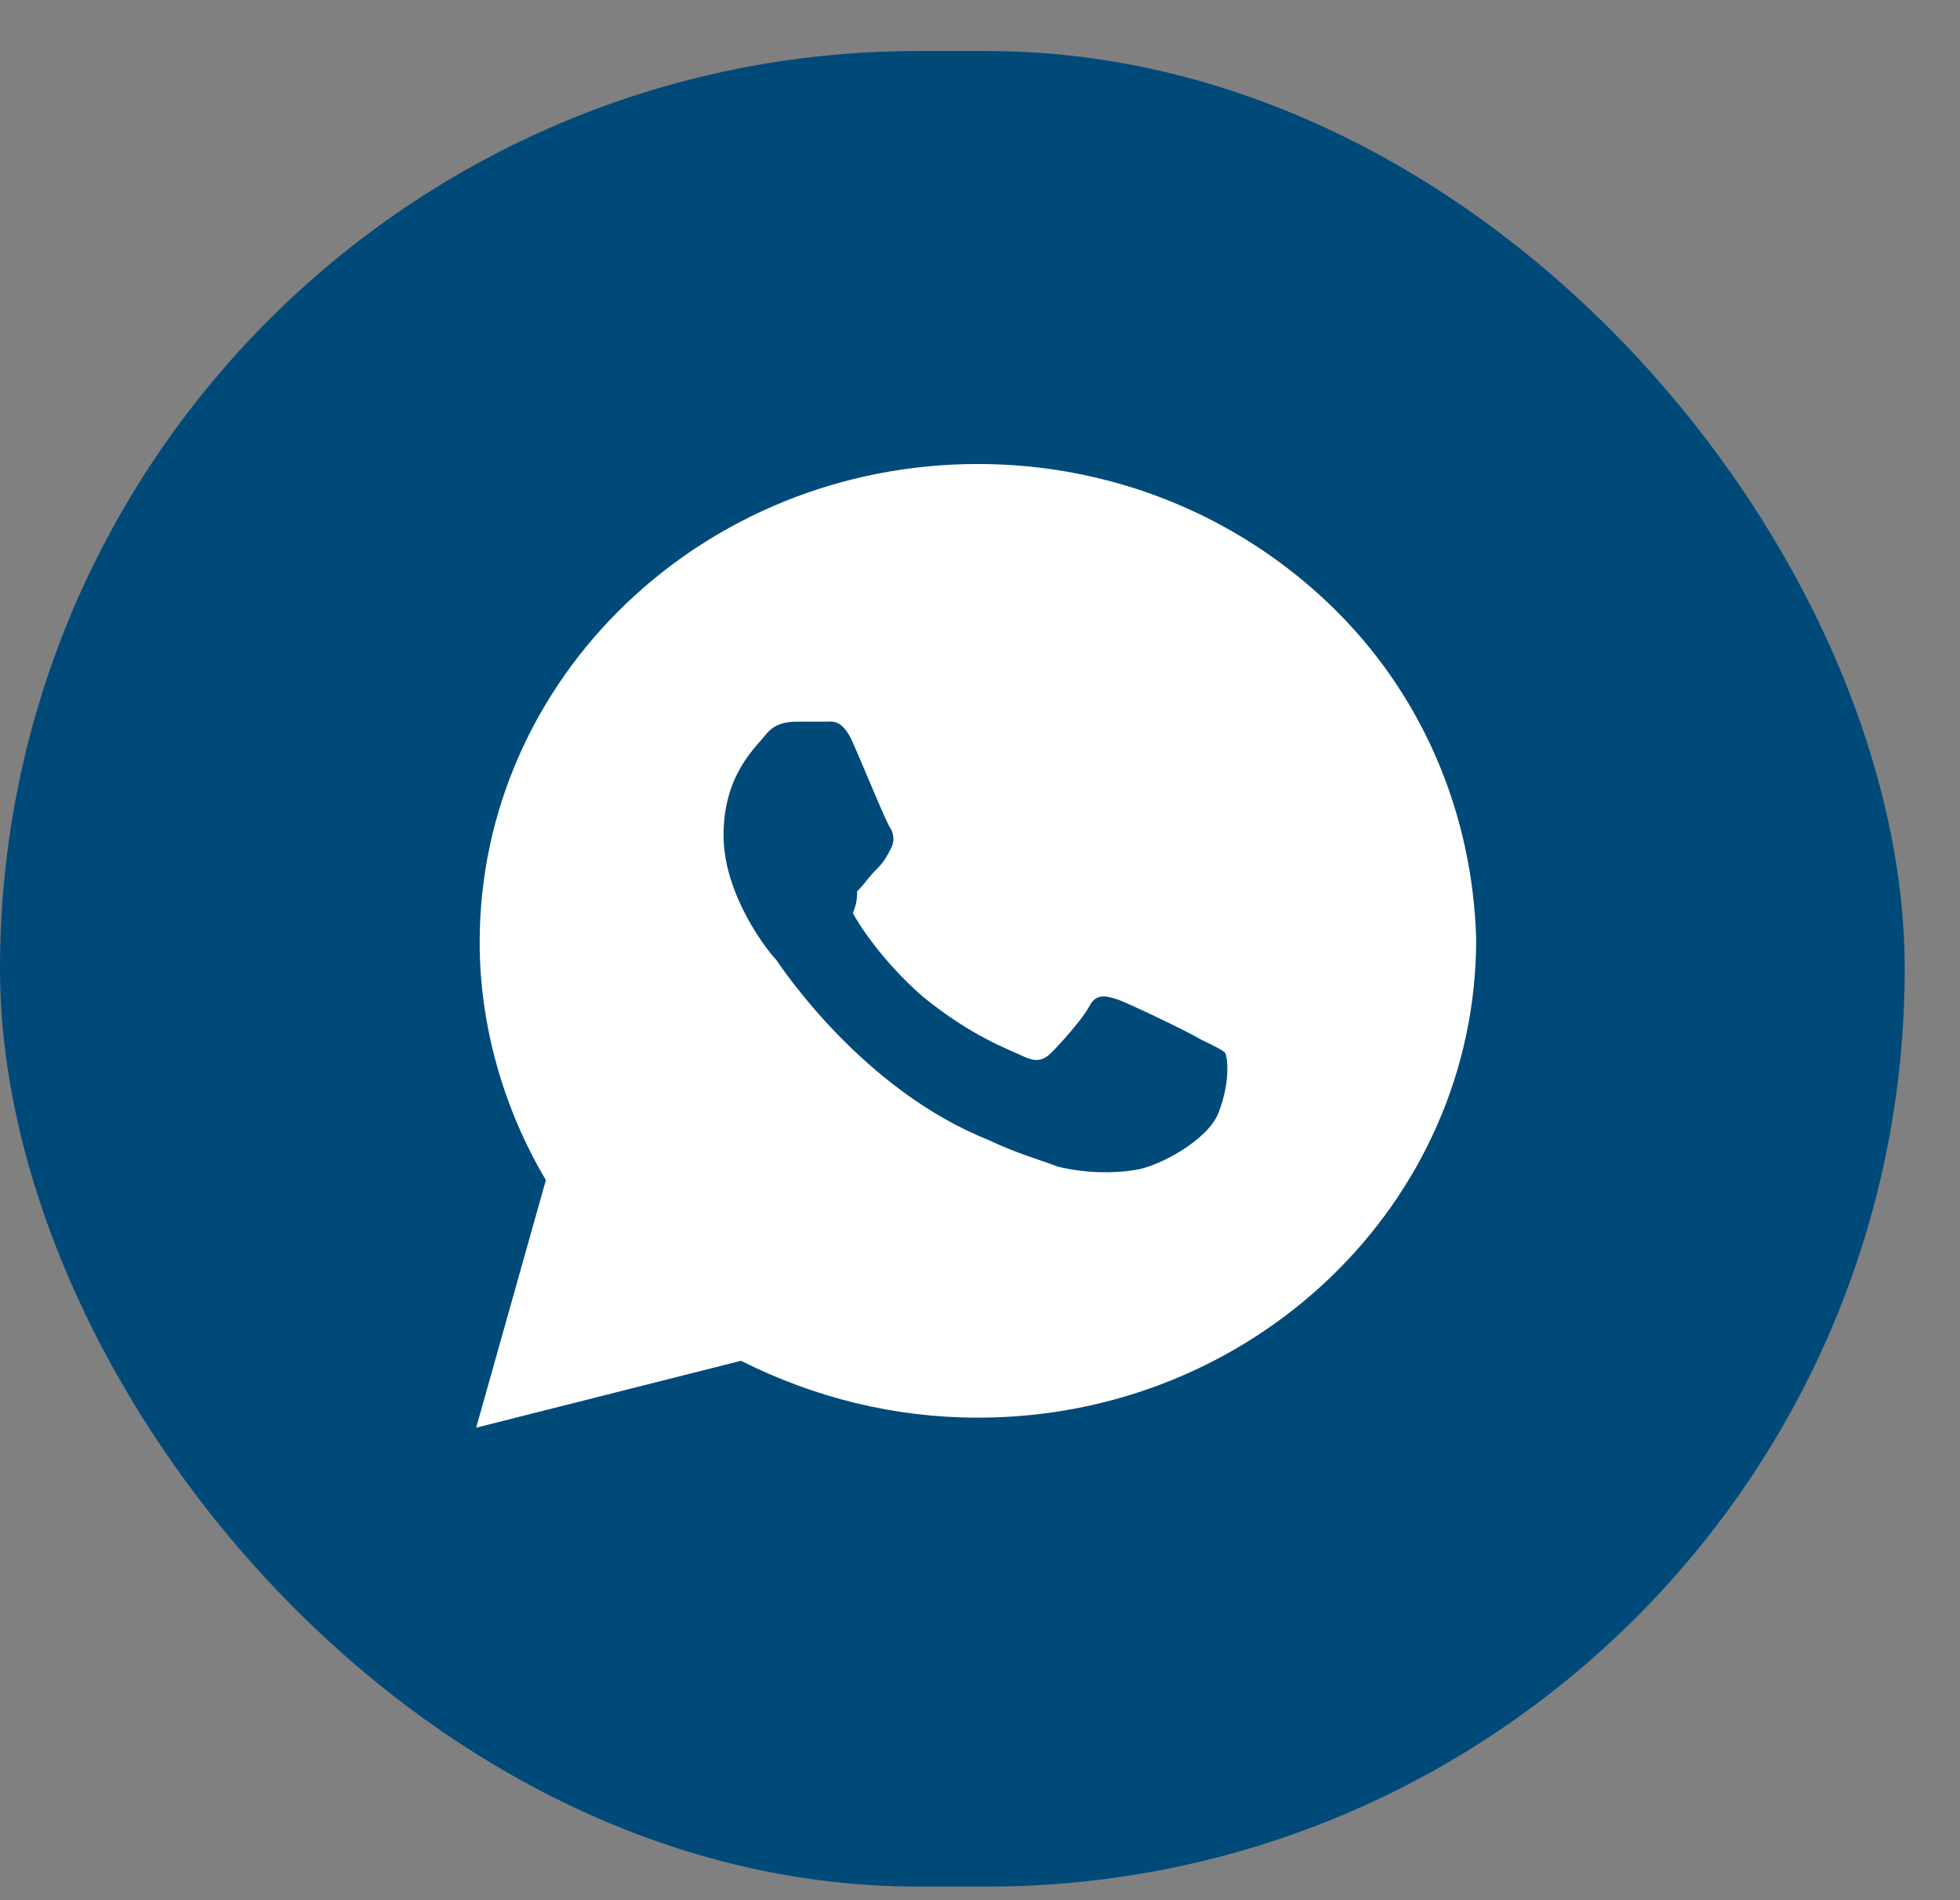
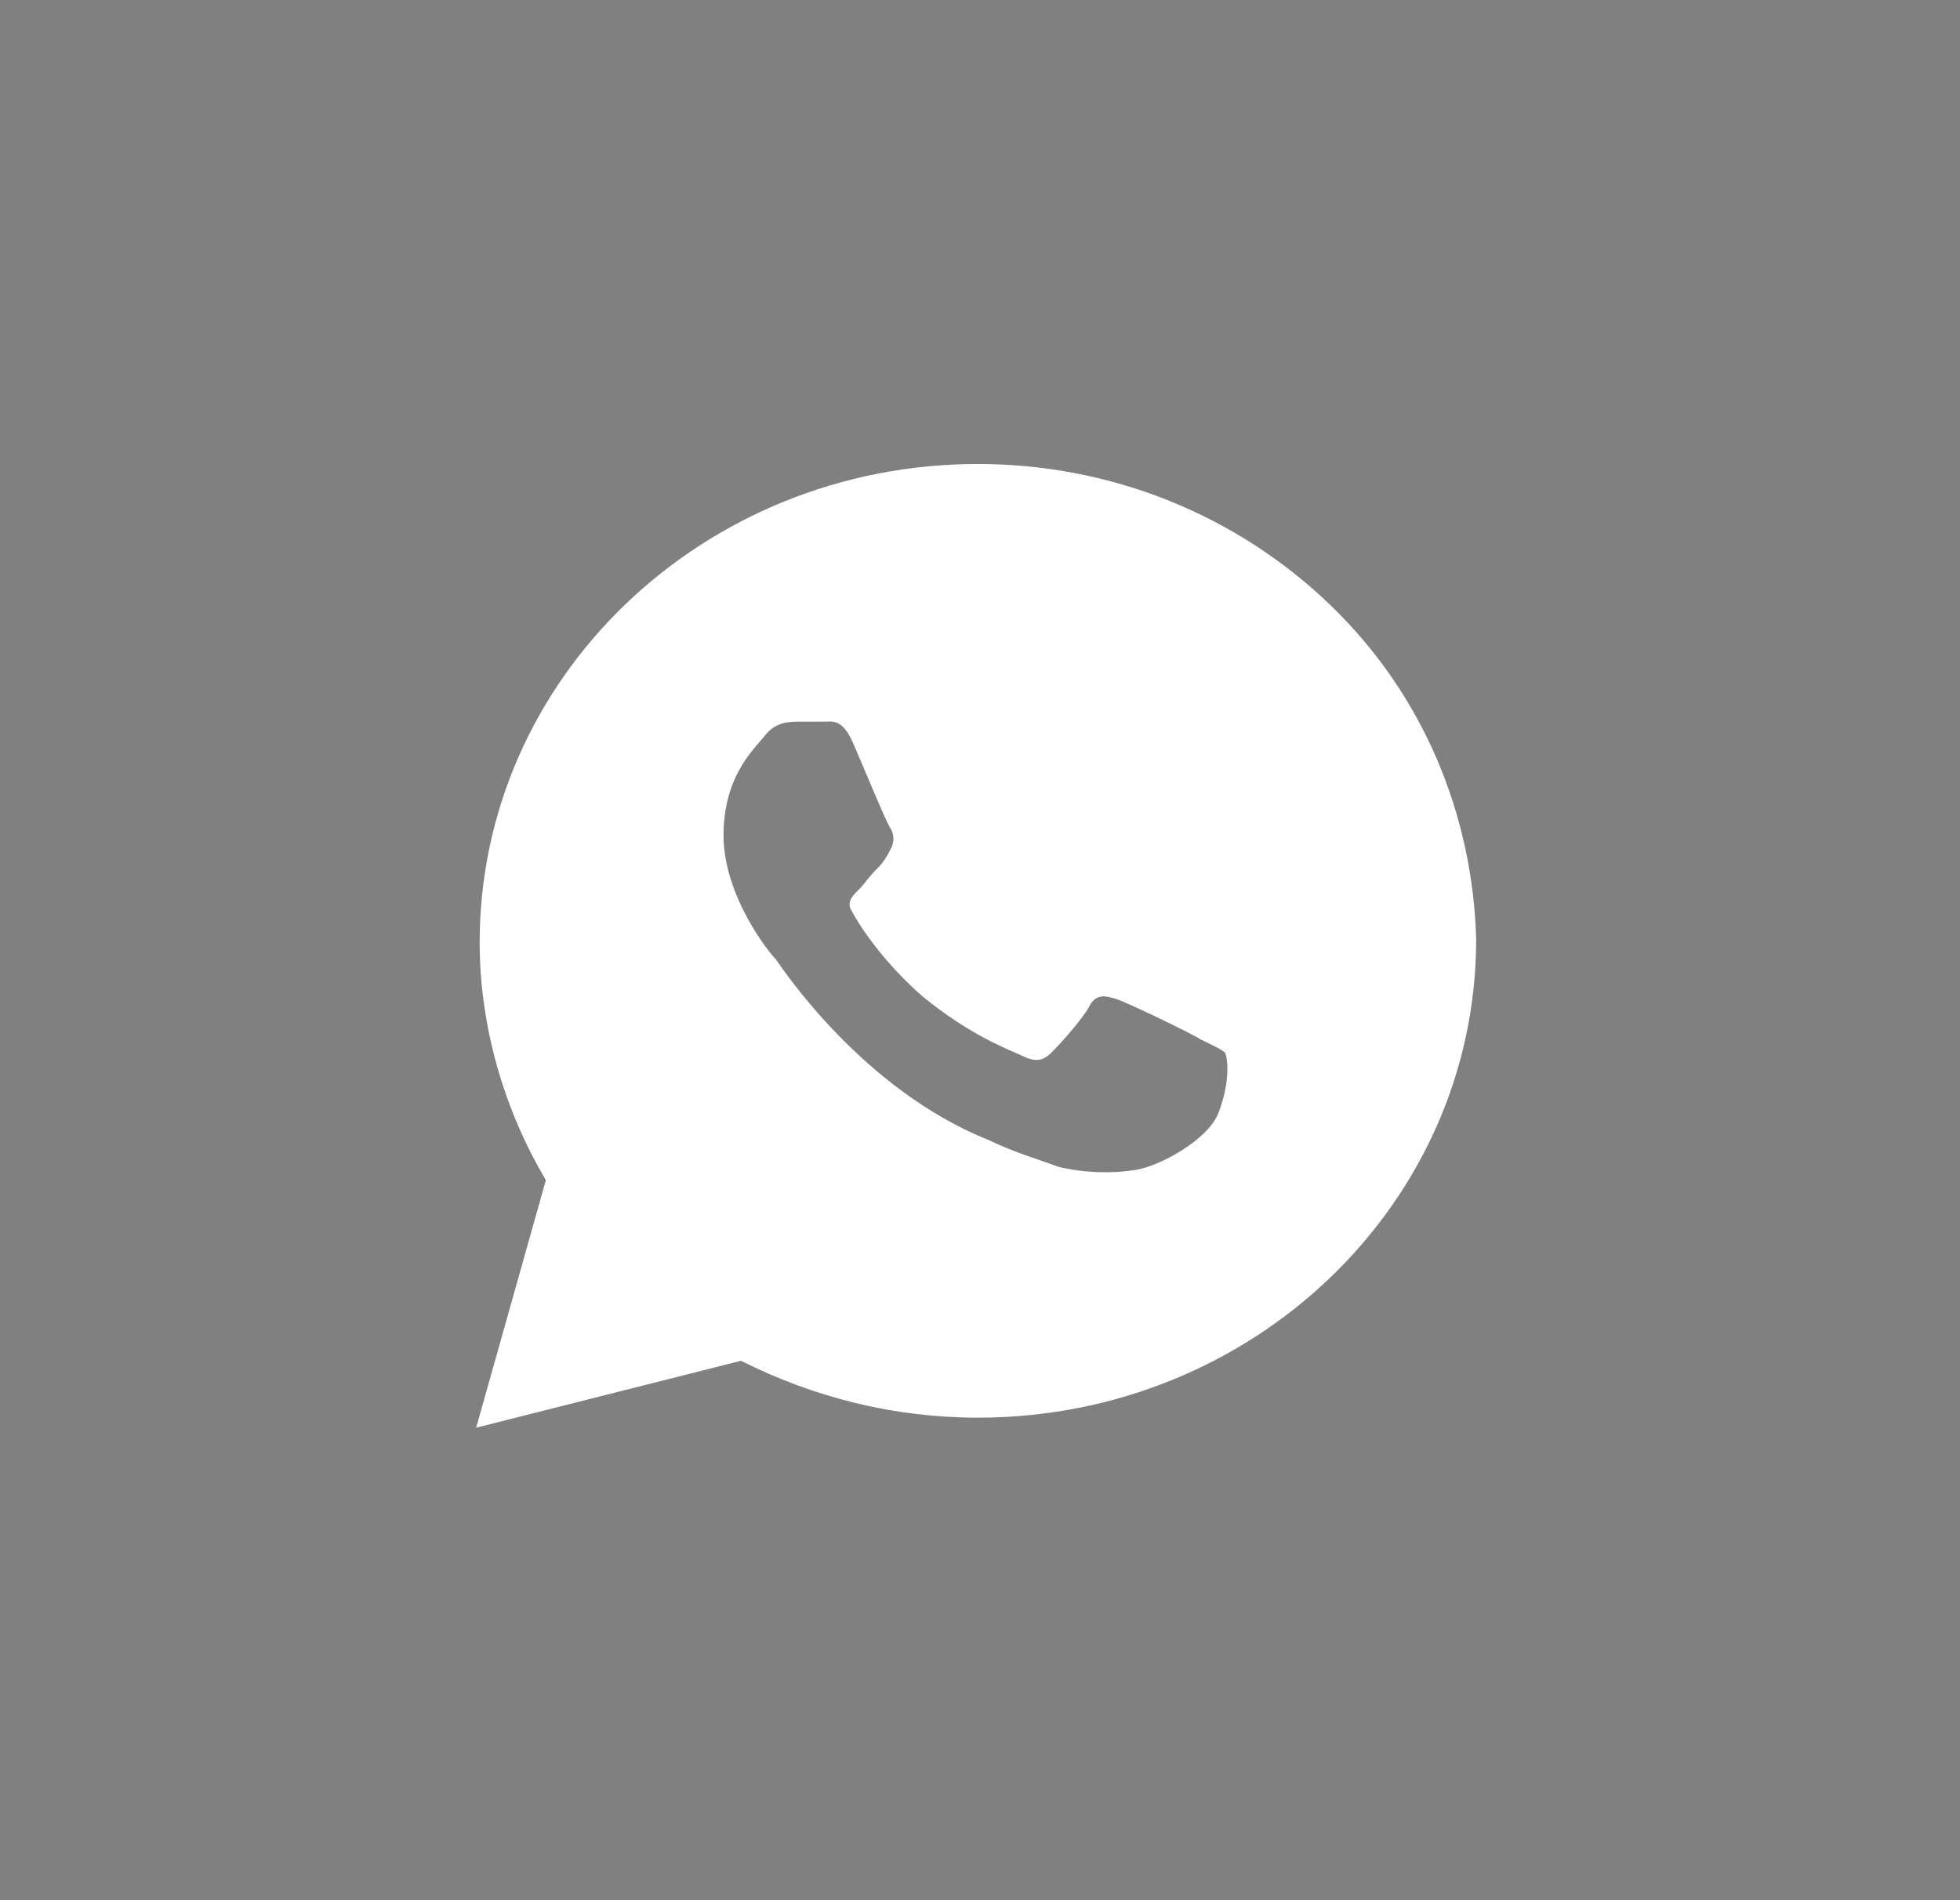
<svg xmlns="http://www.w3.org/2000/svg" width="33" height="32" viewBox="0 0 33 32" fill="none">
  <rect x="0" y="0" width="33" height="32" fill="#808080" stroke="none" />
-   <rect y="0.859" width="32.069" height="30.912" rx="15.456" fill="#004A7A" />
  <path d="M22.39 10.181C20.806 8.66 18.694 7.814 16.465 7.814C11.831 7.814 8.076 11.421 8.076 15.872C8.076 17.281 8.487 18.69 9.191 19.873L8.017 24.043L12.476 22.916C13.708 23.536 15.057 23.874 16.465 23.874C21.099 23.874 24.854 20.268 24.854 15.816C24.795 13.731 23.974 11.703 22.39 10.181ZM20.513 18.746C20.337 19.197 19.515 19.648 19.105 19.704C18.753 19.761 18.284 19.761 17.814 19.648C17.521 19.535 17.11 19.422 16.641 19.197C14.529 18.352 13.18 16.323 13.062 16.154C12.945 16.041 12.182 15.084 12.182 14.069C12.182 13.055 12.71 12.604 12.886 12.379C13.062 12.153 13.297 12.153 13.473 12.153C13.59 12.153 13.766 12.153 13.884 12.153C14.001 12.153 14.177 12.097 14.353 12.492C14.529 12.886 14.94 13.9 14.998 13.957C15.057 14.069 15.057 14.182 14.998 14.295C14.94 14.407 14.881 14.52 14.764 14.633C14.646 14.745 14.529 14.915 14.47 14.971C14.353 15.084 14.236 15.196 14.353 15.365C14.47 15.591 14.881 16.21 15.526 16.774C16.348 17.45 16.993 17.676 17.227 17.788C17.462 17.901 17.579 17.845 17.697 17.732C17.814 17.619 18.225 17.169 18.342 16.943C18.459 16.718 18.636 16.774 18.811 16.83C18.987 16.887 20.043 17.394 20.219 17.506C20.454 17.619 20.571 17.676 20.63 17.732C20.689 17.901 20.689 18.295 20.513 18.746Z" fill="white" />
-   <circle cx="13.629" cy="15.043" r="0.802" fill="#004A7A" />
</svg>